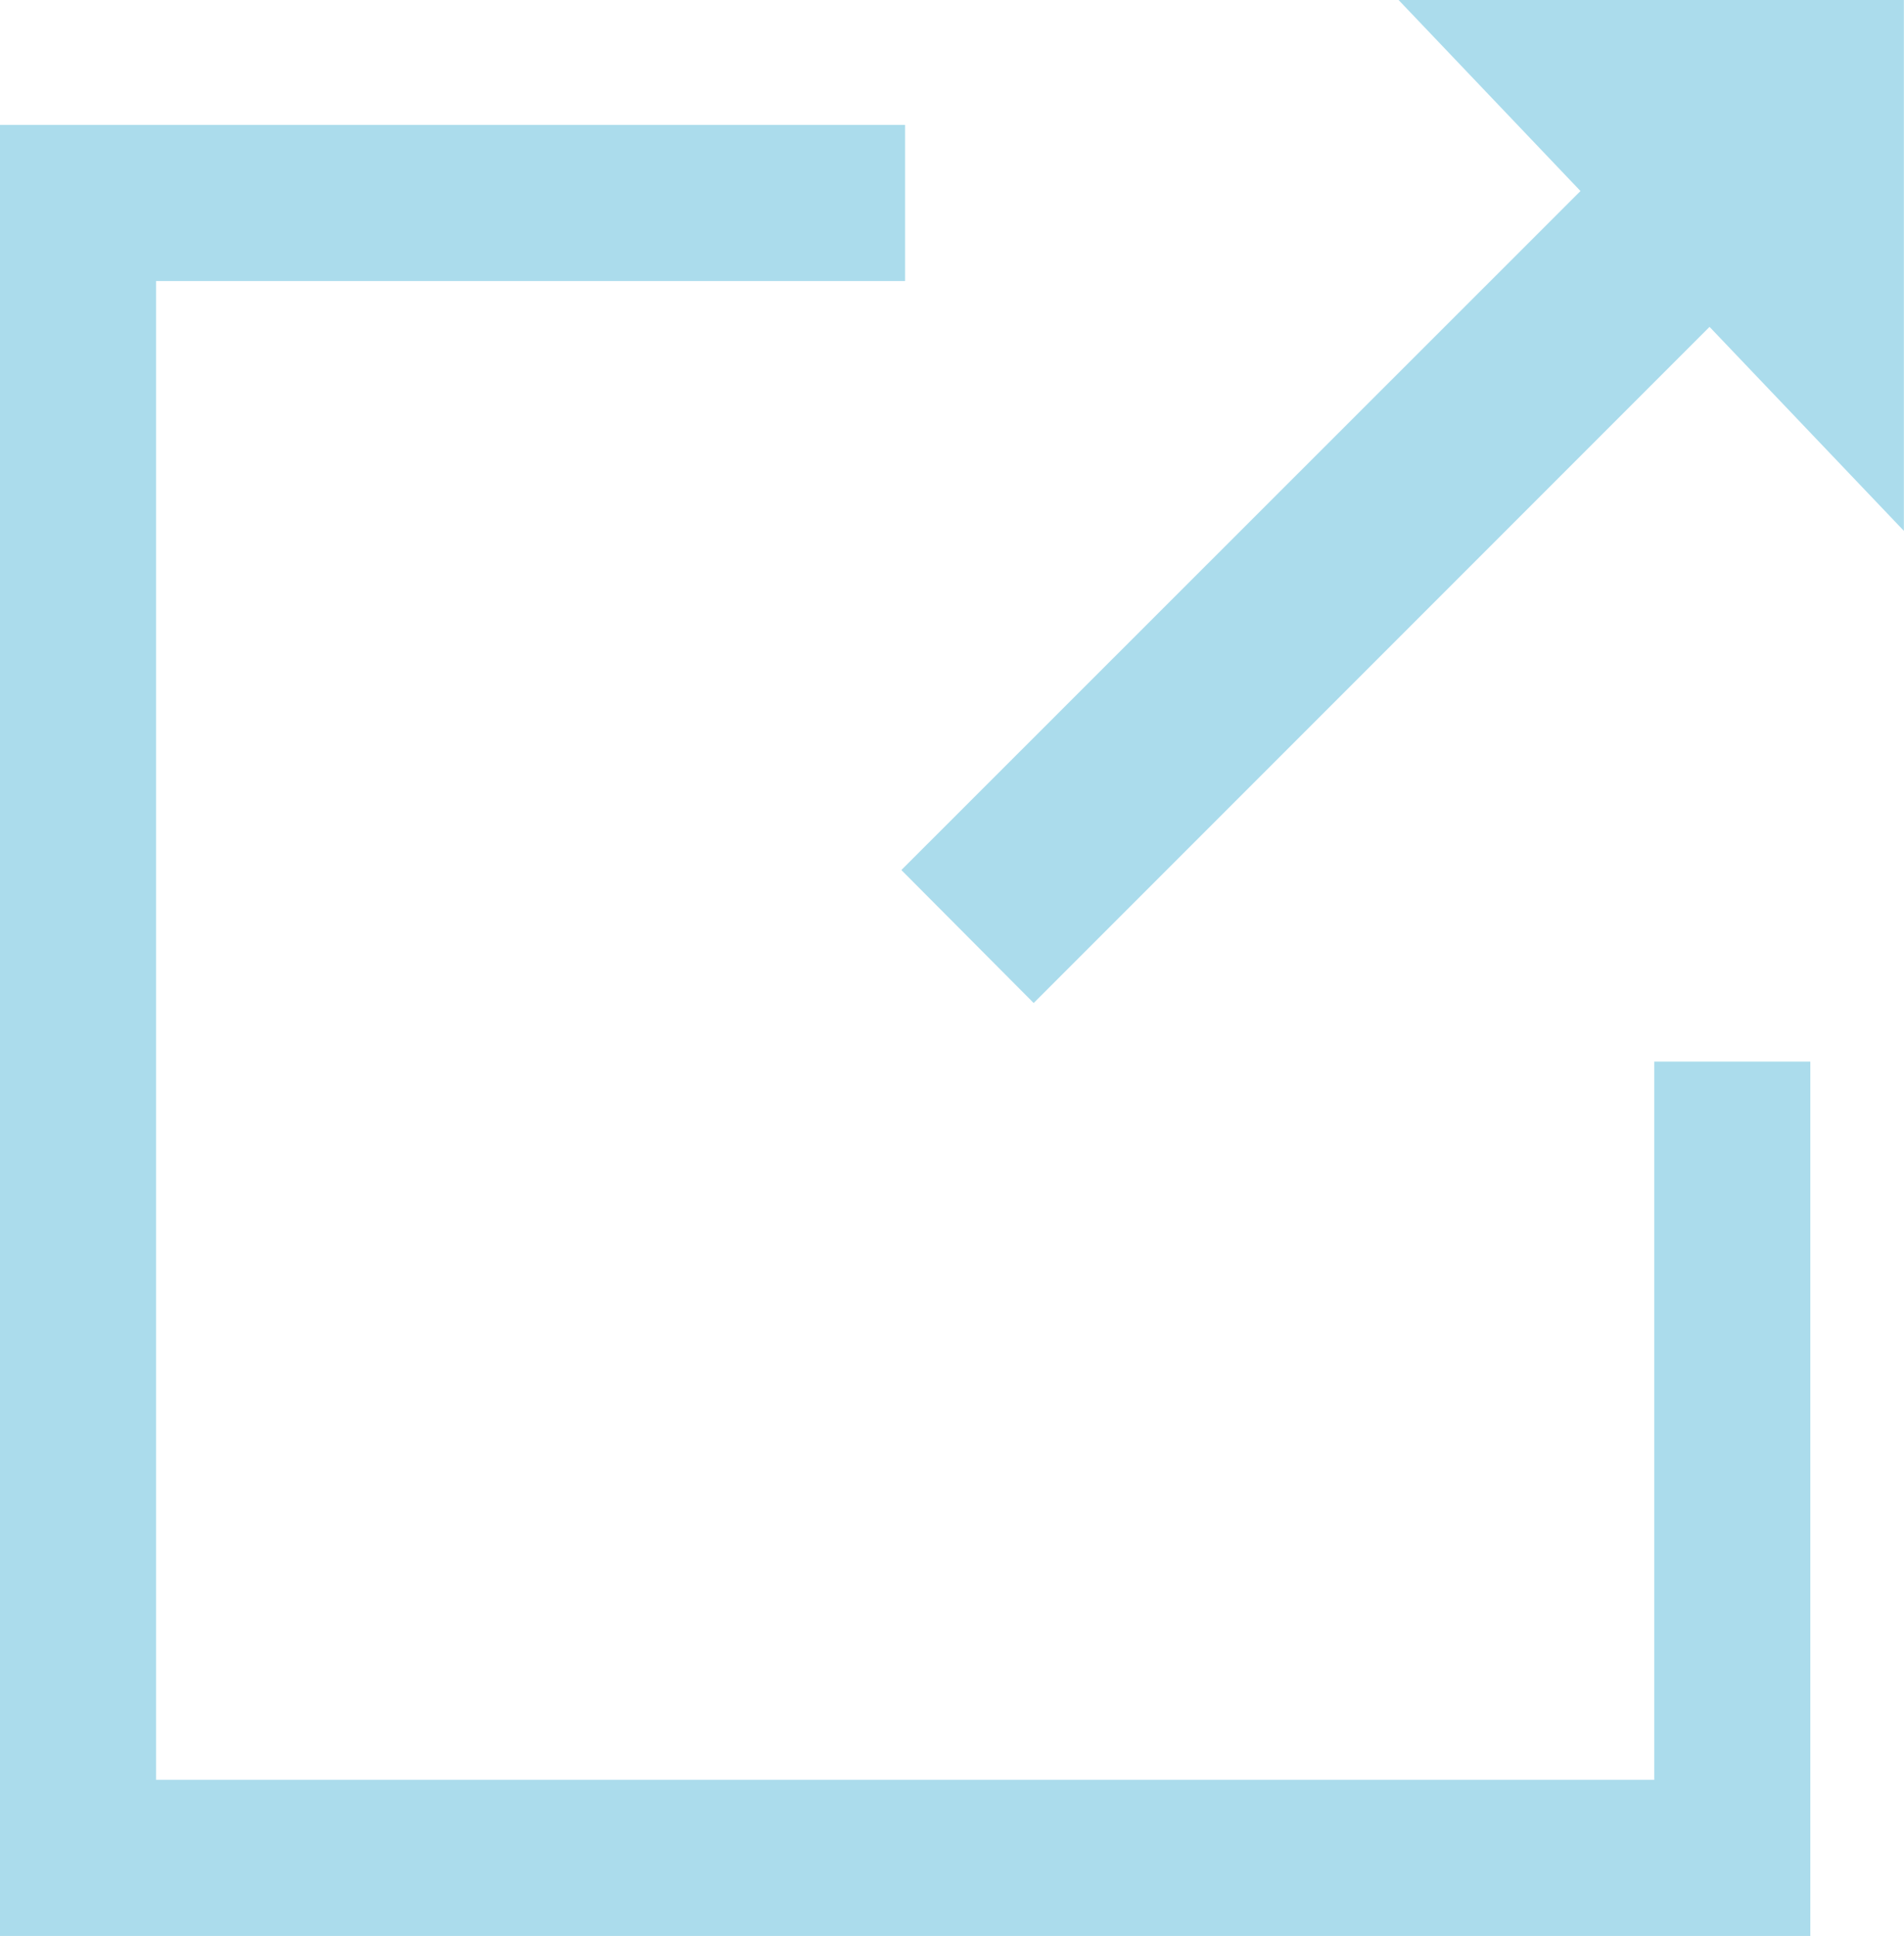
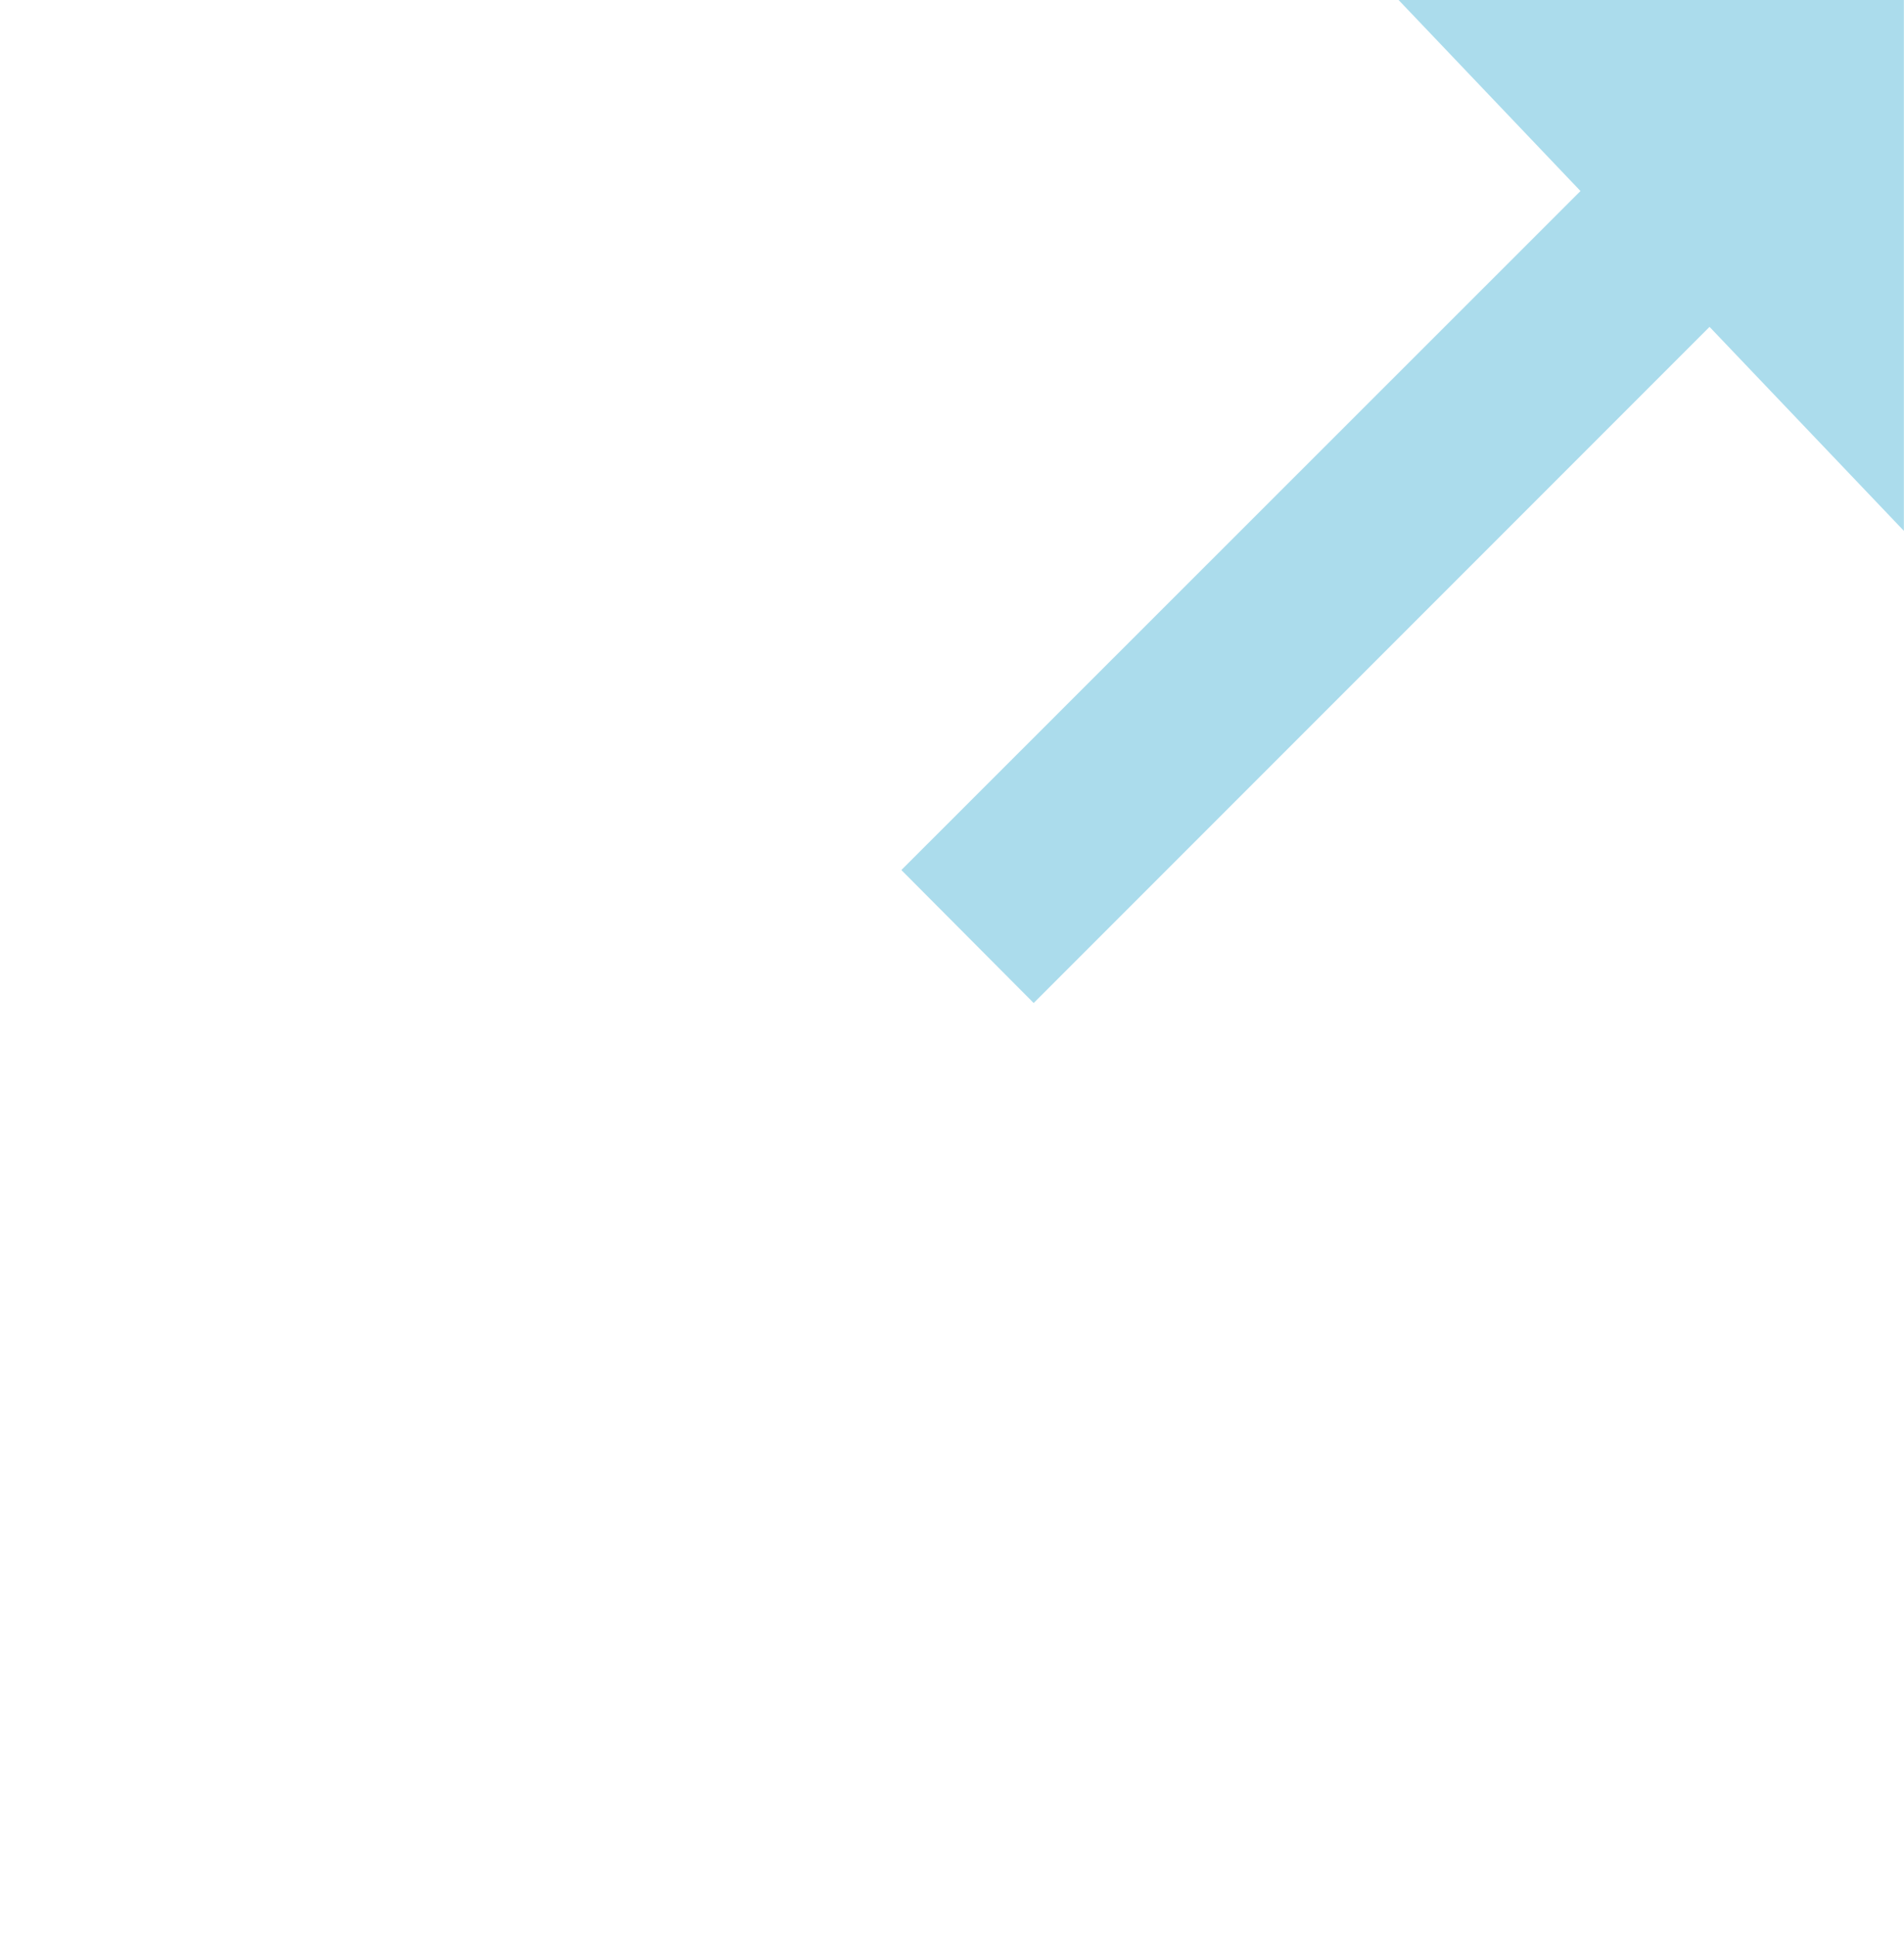
<svg xmlns="http://www.w3.org/2000/svg" width="15.325" height="15.575">
  <g id="Grupo_101" data-name="Grupo 101" fill="#abdcec">
-     <path id="Caminho_148" data-name="Caminho 148" d="M0 2v14.571h14.571V9.536h-1.256v5.779H1.256V3.256h6.029V2z" transform="translate(0 -.995)" />
-     <path id="Caminho_149" data-name="Caminho 149" d="M18.442 0l1.464 1.537L14.44 7l1.065 1.07 5.44-5.44 1.564 1.641V0z" transform="translate(-7.185)" />
+     <path id="Caminho_149" data-name="Caminho 149" d="M18.442 0l1.464 1.537L14.44 7l1.065 1.07 5.44-5.44 1.564 1.641V0" transform="translate(-7.185)" />
  </g>
</svg>